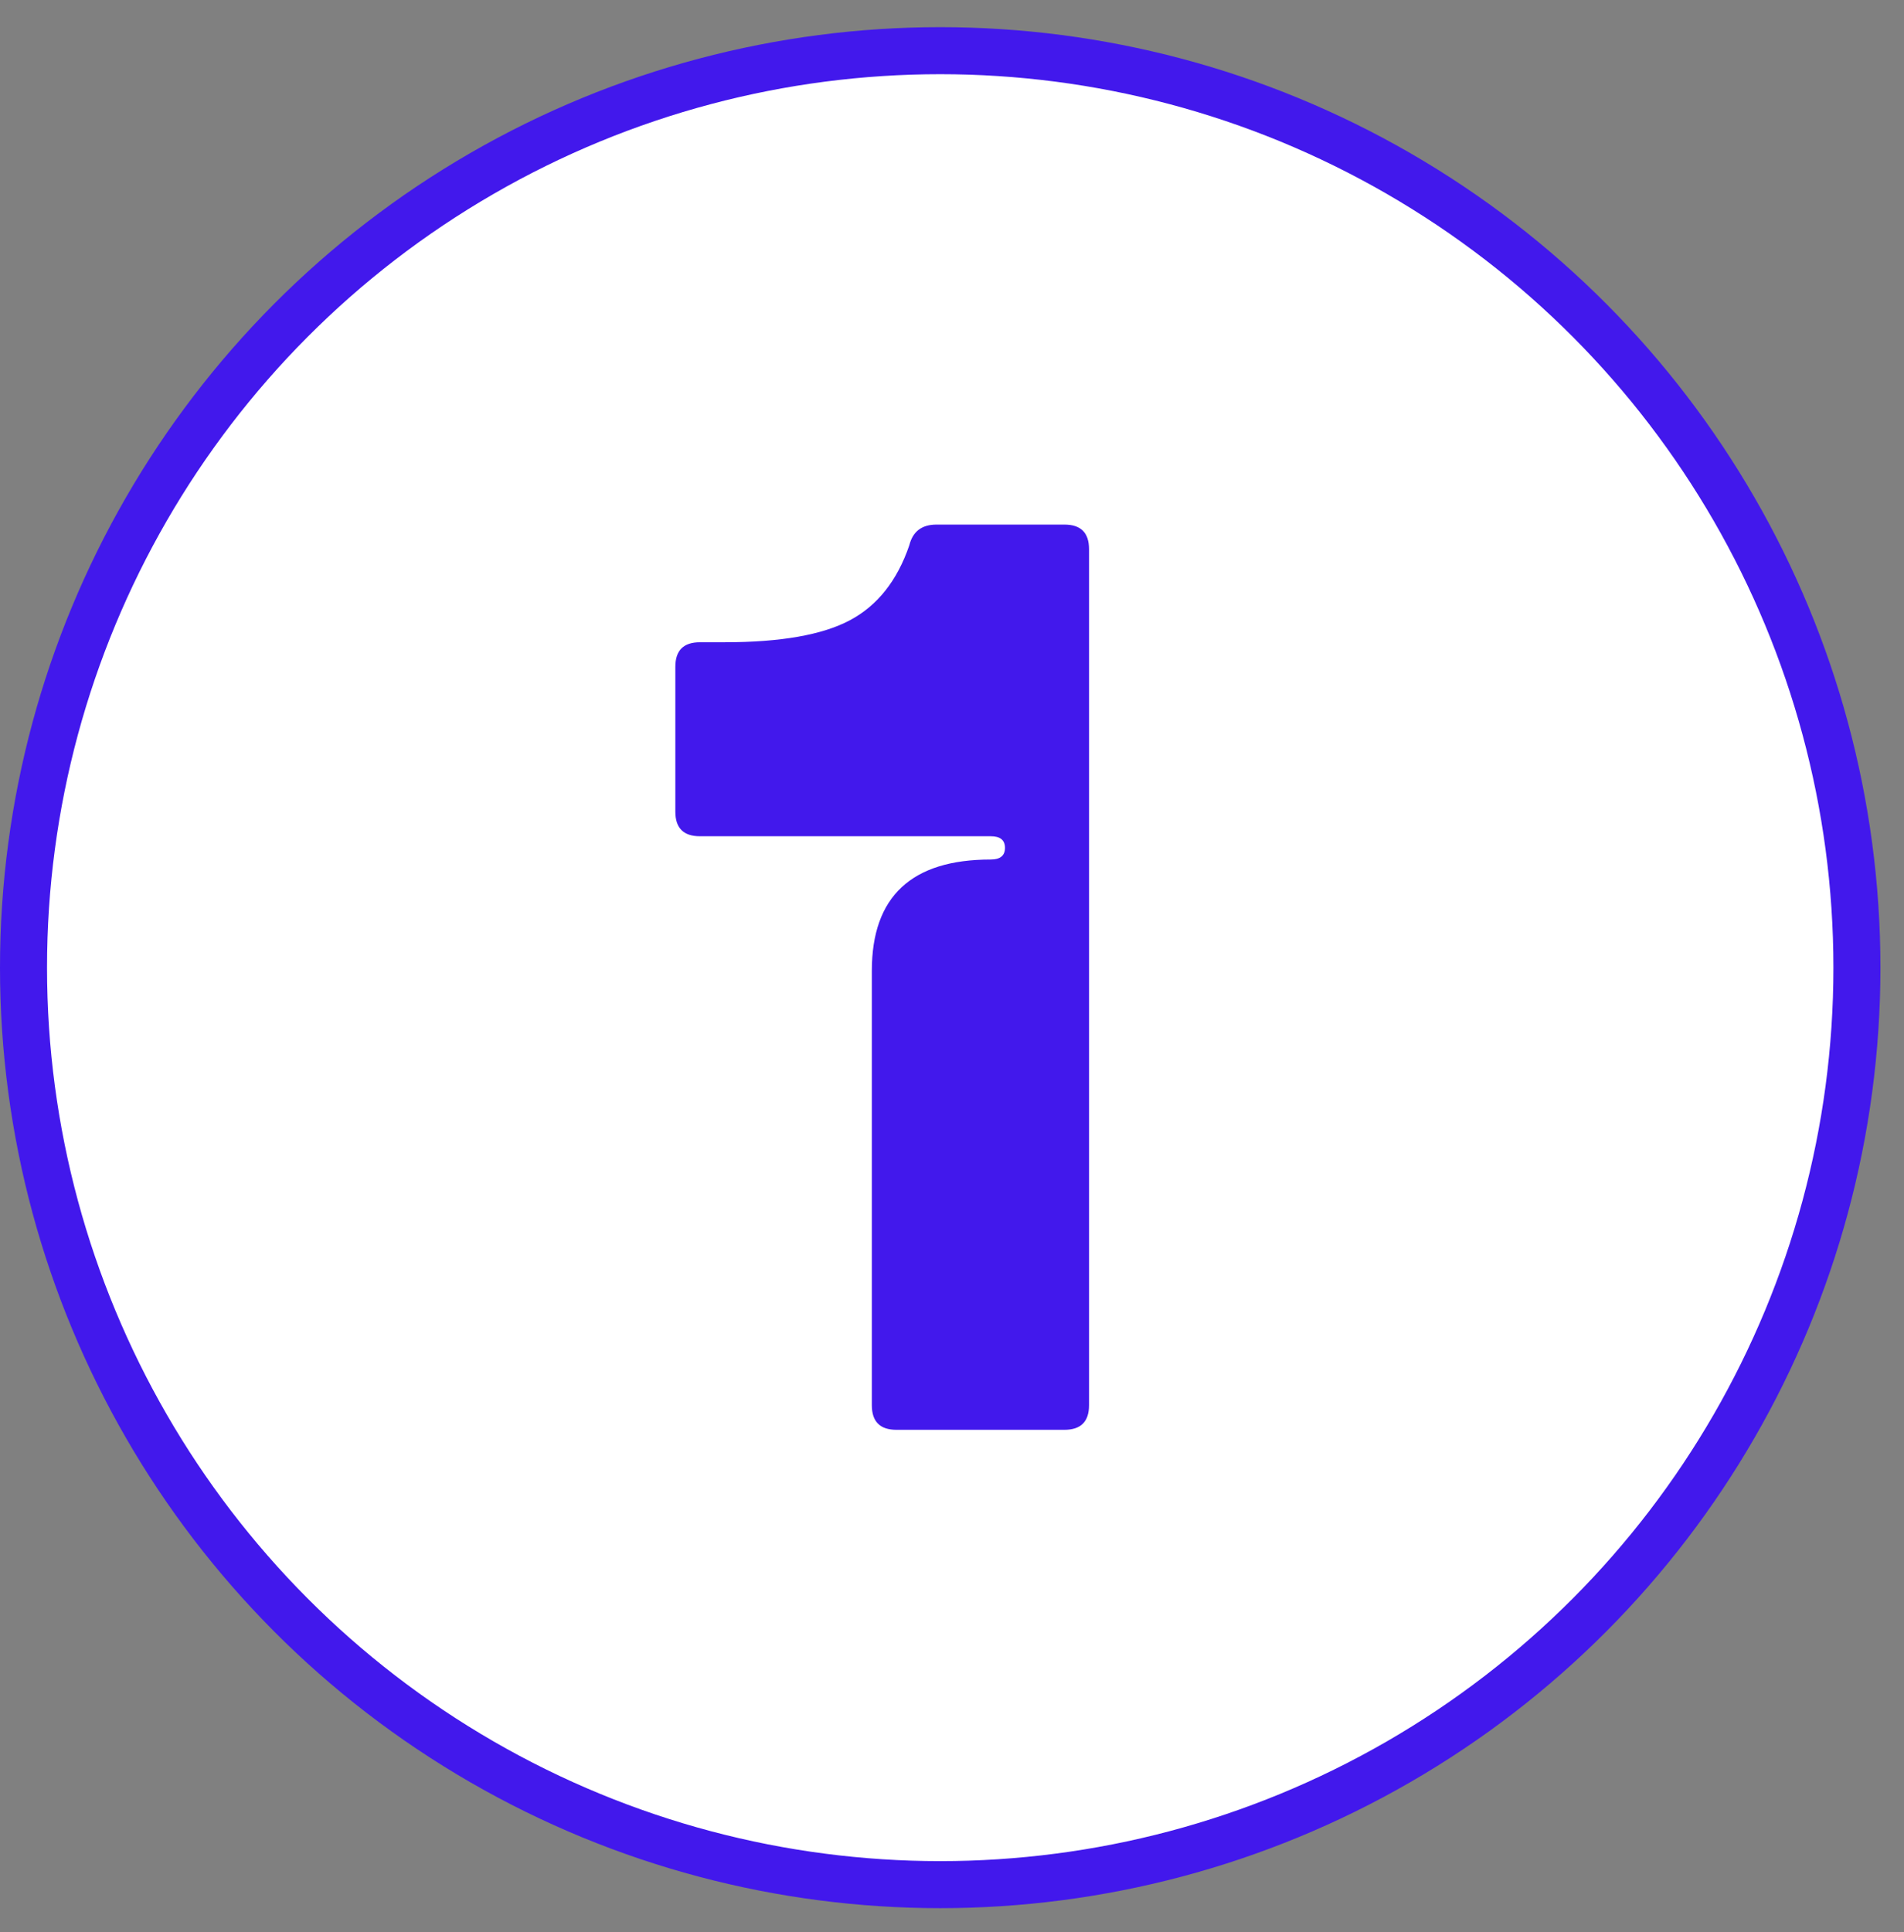
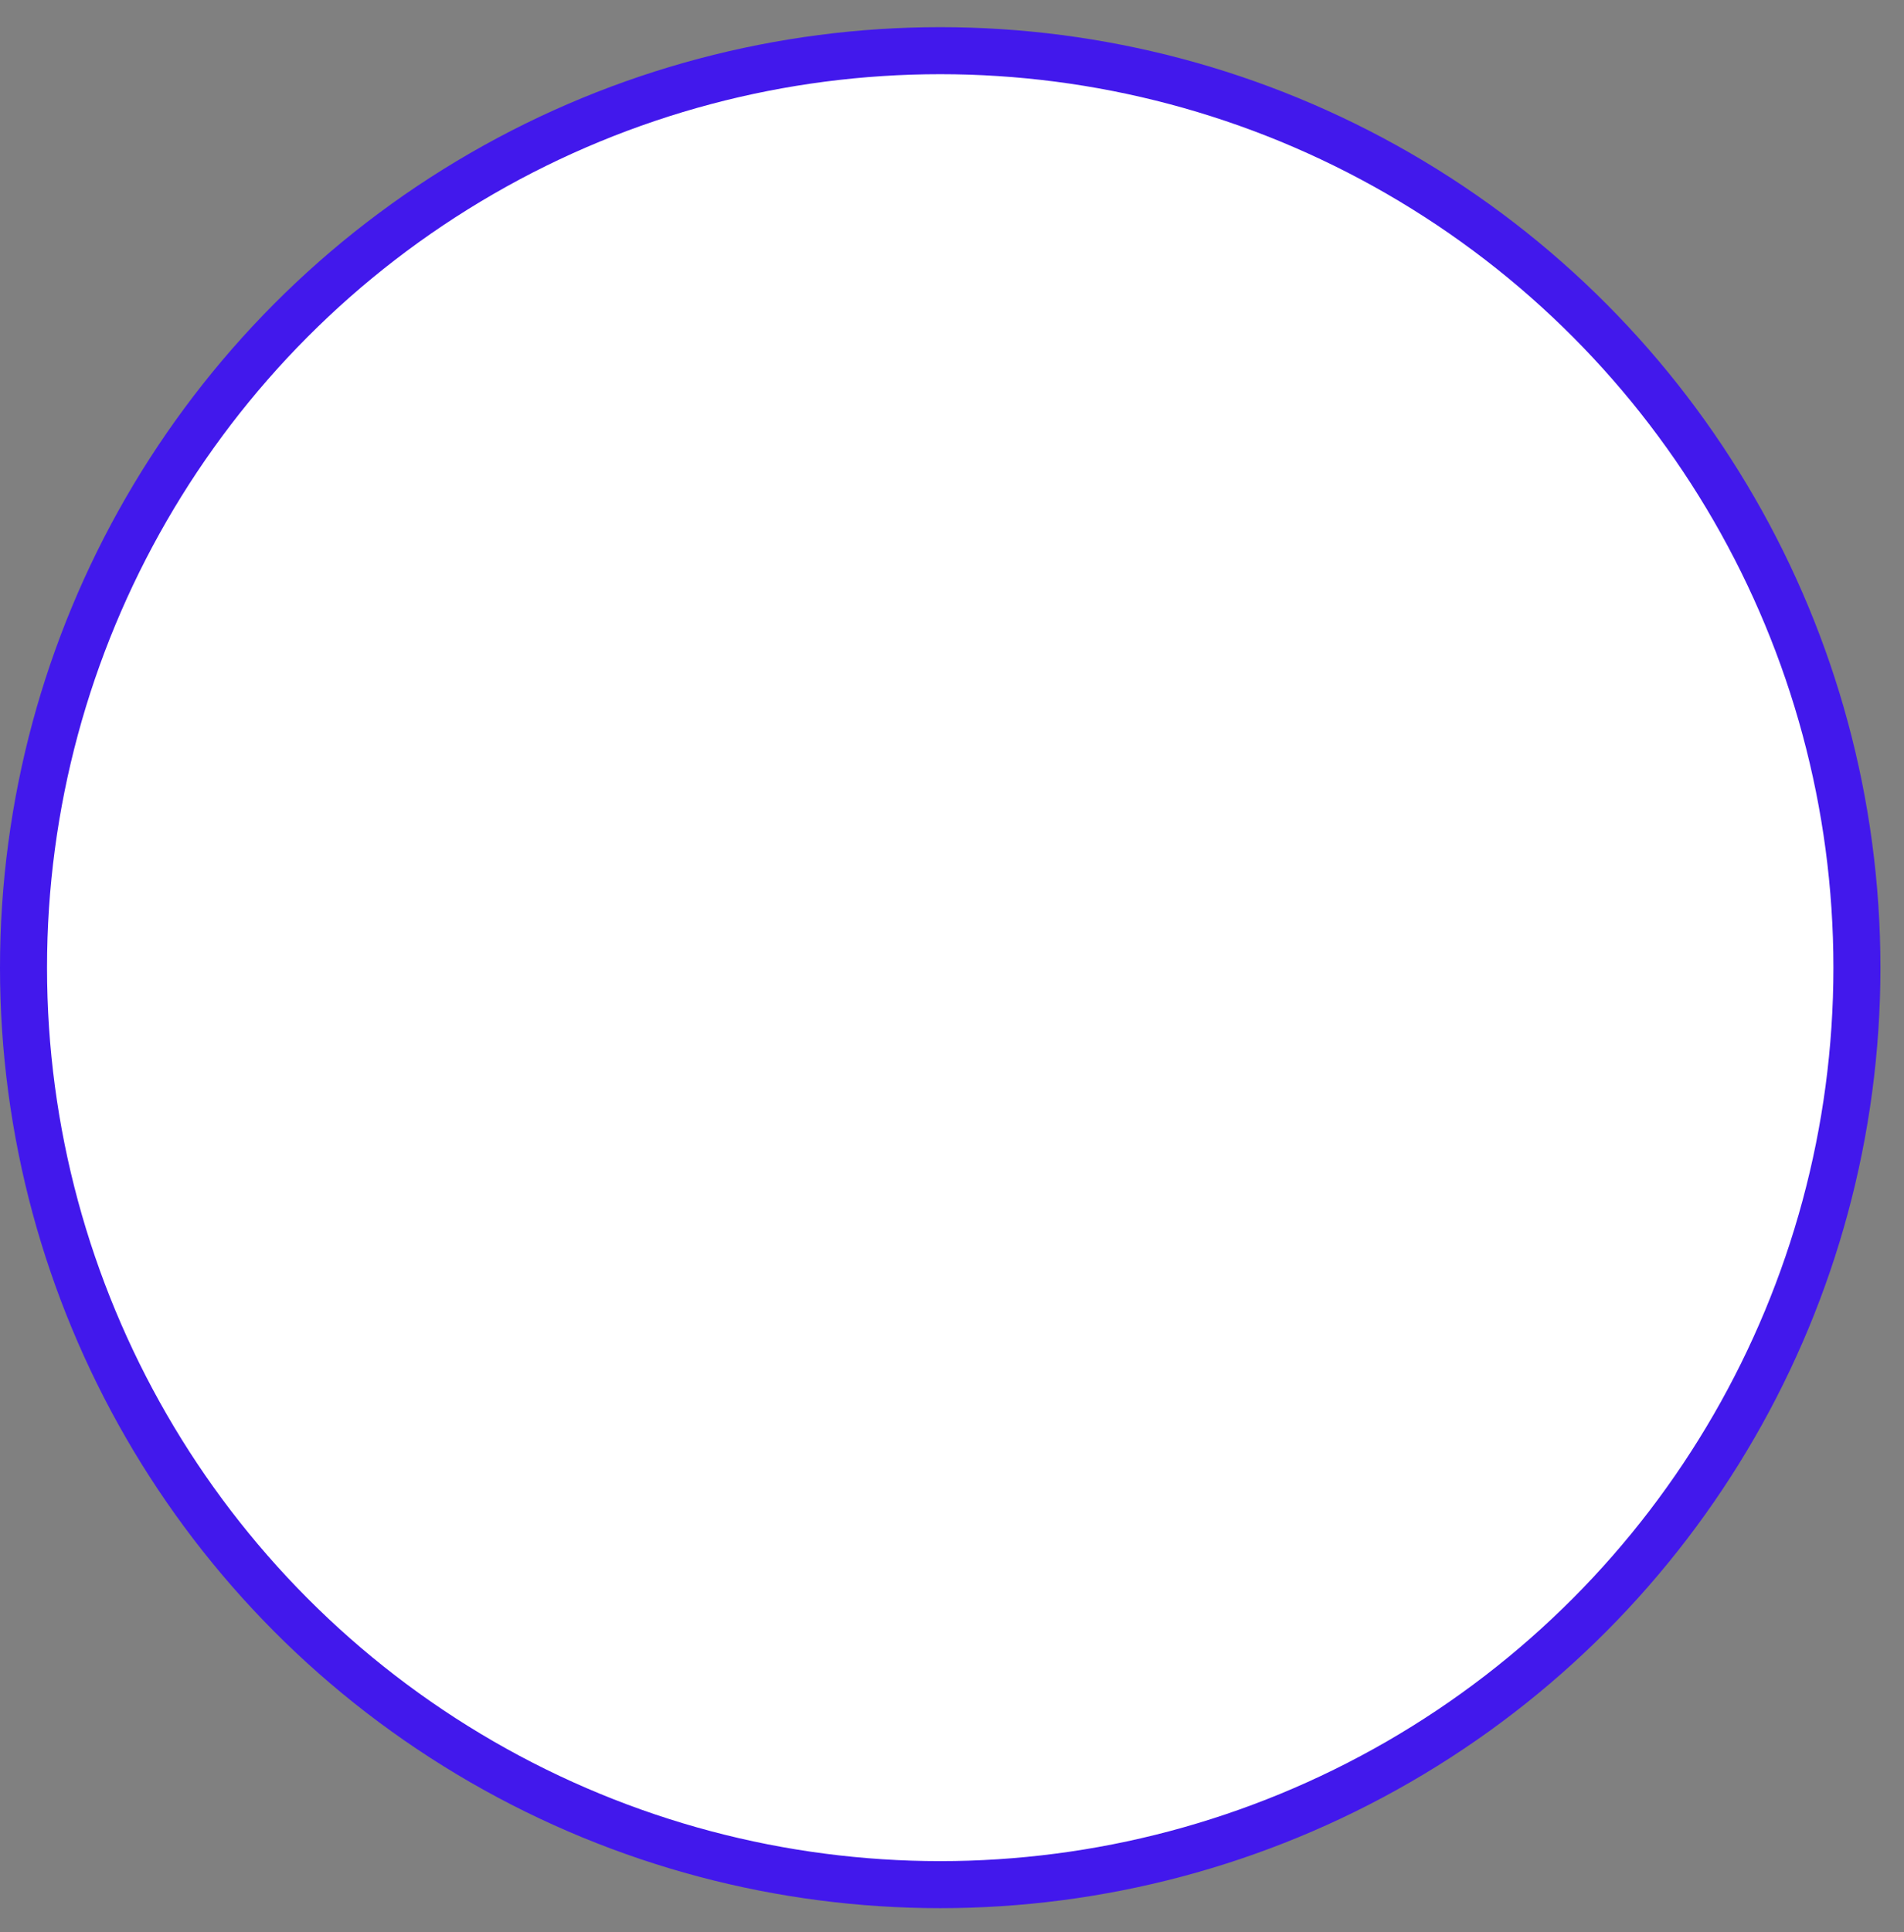
<svg xmlns="http://www.w3.org/2000/svg" width="69" height="70" viewBox="0 0 69 70" fill="none">
  <rect x="0" y="0" width="69" height="70" fill="#808080" stroke="none" />
  <circle cx="34.073" cy="35.057" r="33.221" fill="white" stroke="#4218EC" stroke-width="1.704" />
-   <path d="M32.485 51.8C31.892 51.8 31.595 51.503 31.595 50.91V35.168C31.595 32.482 33.032 31.139 35.905 31.139C36.249 31.139 36.42 30.998 36.42 30.717C36.42 30.436 36.249 30.296 35.905 30.296H25.364C24.77 30.296 24.474 29.999 24.474 29.405V24.158C24.474 23.565 24.77 23.268 25.364 23.268H26.254C28.284 23.268 29.799 23.003 30.798 22.472C31.798 21.941 32.516 21.035 32.953 19.754C33.078 19.255 33.406 19.005 33.937 19.005H38.575C39.169 19.005 39.466 19.301 39.466 19.895V50.91C39.466 51.503 39.169 51.8 38.575 51.8H32.485Z" fill="#4218EC" />
</svg>